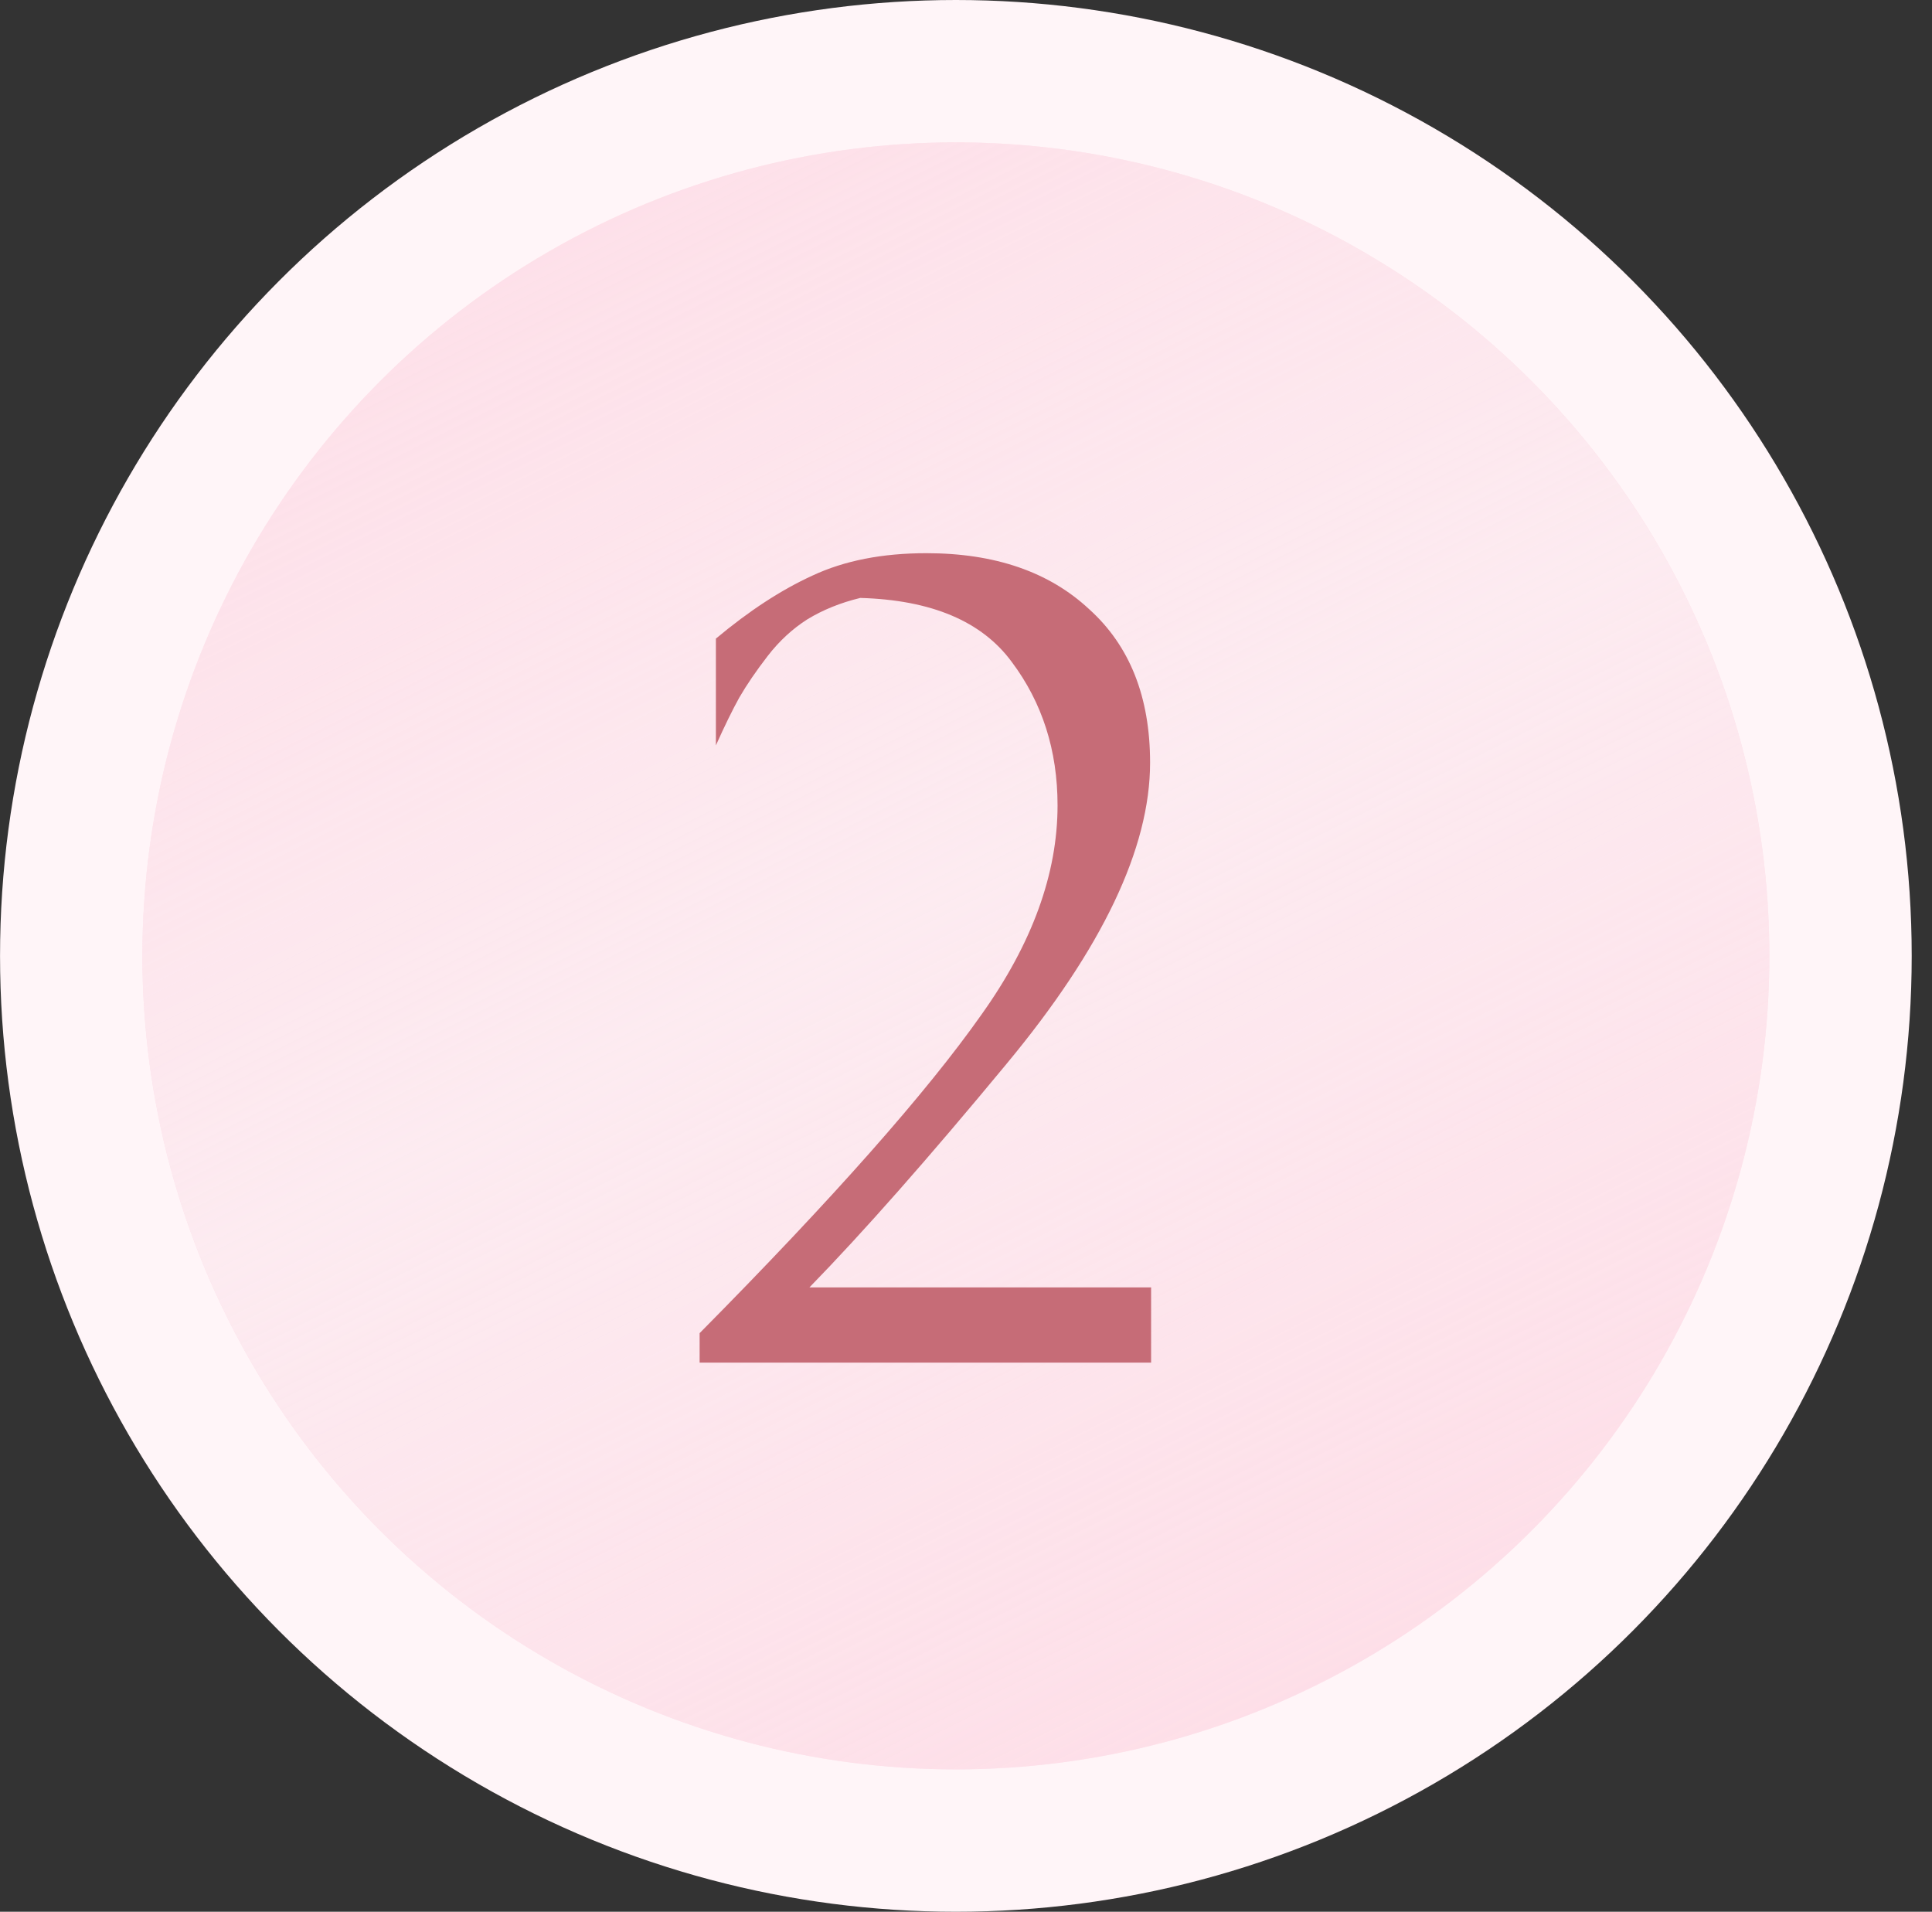
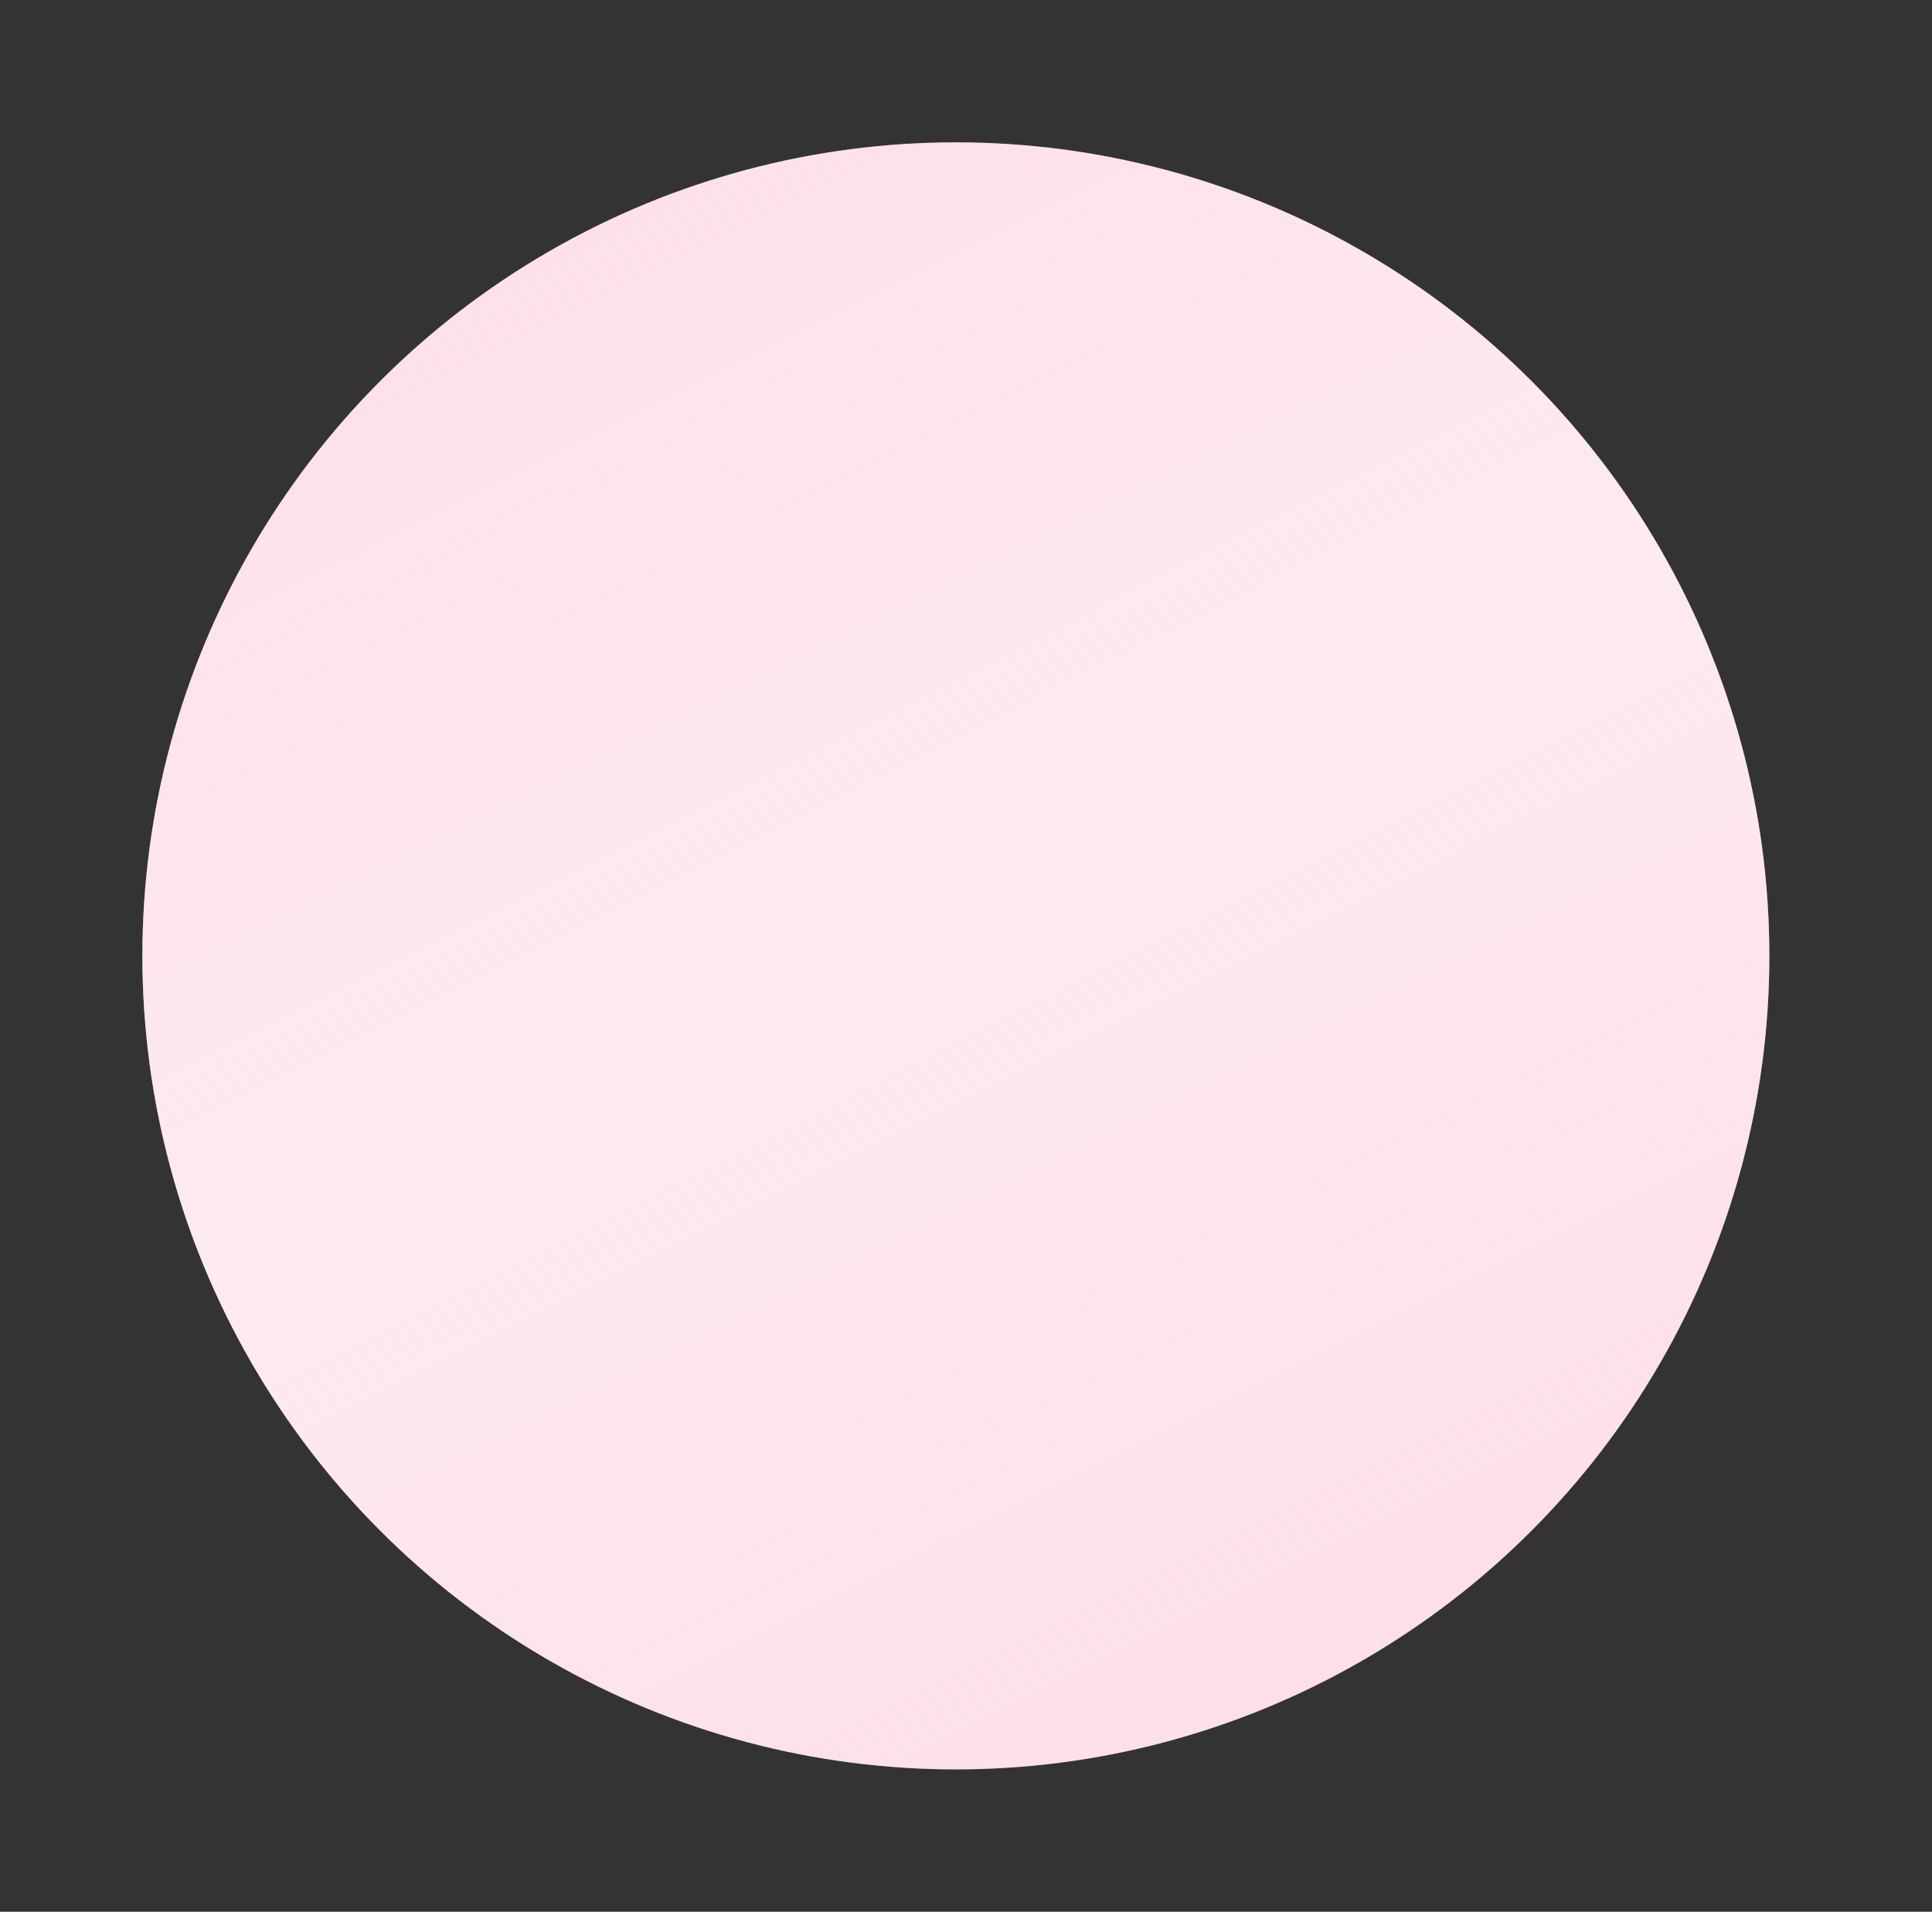
<svg xmlns="http://www.w3.org/2000/svg" width="95" height="94" viewBox="0 0 95 94" fill="none">
  <rect x="0" y="0" width="95" height="94" fill="#333333" stroke="none" />
-   <circle cx="47.002" cy="47" r="47" fill="#FFF5F8" />
  <circle cx="47.002" cy="47" r="40" fill="#FDD3E0" />
  <circle cx="47.002" cy="47" r="40" fill="url(#paint0_linear_601_146)" fill-opacity="0.68" />
-   <path d="M34.402 67V65.55C40.935 58.95 45.552 53.734 48.252 49.9C50.752 46.4 52.002 42.967 52.002 39.6C52.002 36.9 51.252 34.55 49.752 32.55C48.285 30.55 45.802 29.5 42.302 29.4C41.335 29.634 40.469 29.984 39.702 30.45C38.969 30.917 38.319 31.517 37.752 32.25C37.185 32.984 36.719 33.667 36.352 34.3C36.019 34.9 35.635 35.684 35.202 36.65V31.4C36.835 30.034 38.419 29 39.952 28.3C41.519 27.567 43.385 27.2 45.552 27.2C48.919 27.2 51.585 28.117 53.552 29.95C55.552 31.75 56.552 34.267 56.552 37.5C56.552 41.7 54.202 46.634 49.502 52.3C45.669 56.934 42.435 60.6 39.802 63.3H56.602V67H34.402Z" fill="#C66C77" />
  <defs>
    <linearGradient id="paint0_linear_601_146" x1="0.002" y1="-23.5" x2="73.502" y2="123" gradientUnits="userSpaceOnUse">
      <stop stop-color="#FEF8FA" stop-opacity="0" />
      <stop offset="0.495" stop-color="#FDF6F8" />
      <stop offset="1" stop-color="#FEF8FA" stop-opacity="0" />
    </linearGradient>
  </defs>
</svg>